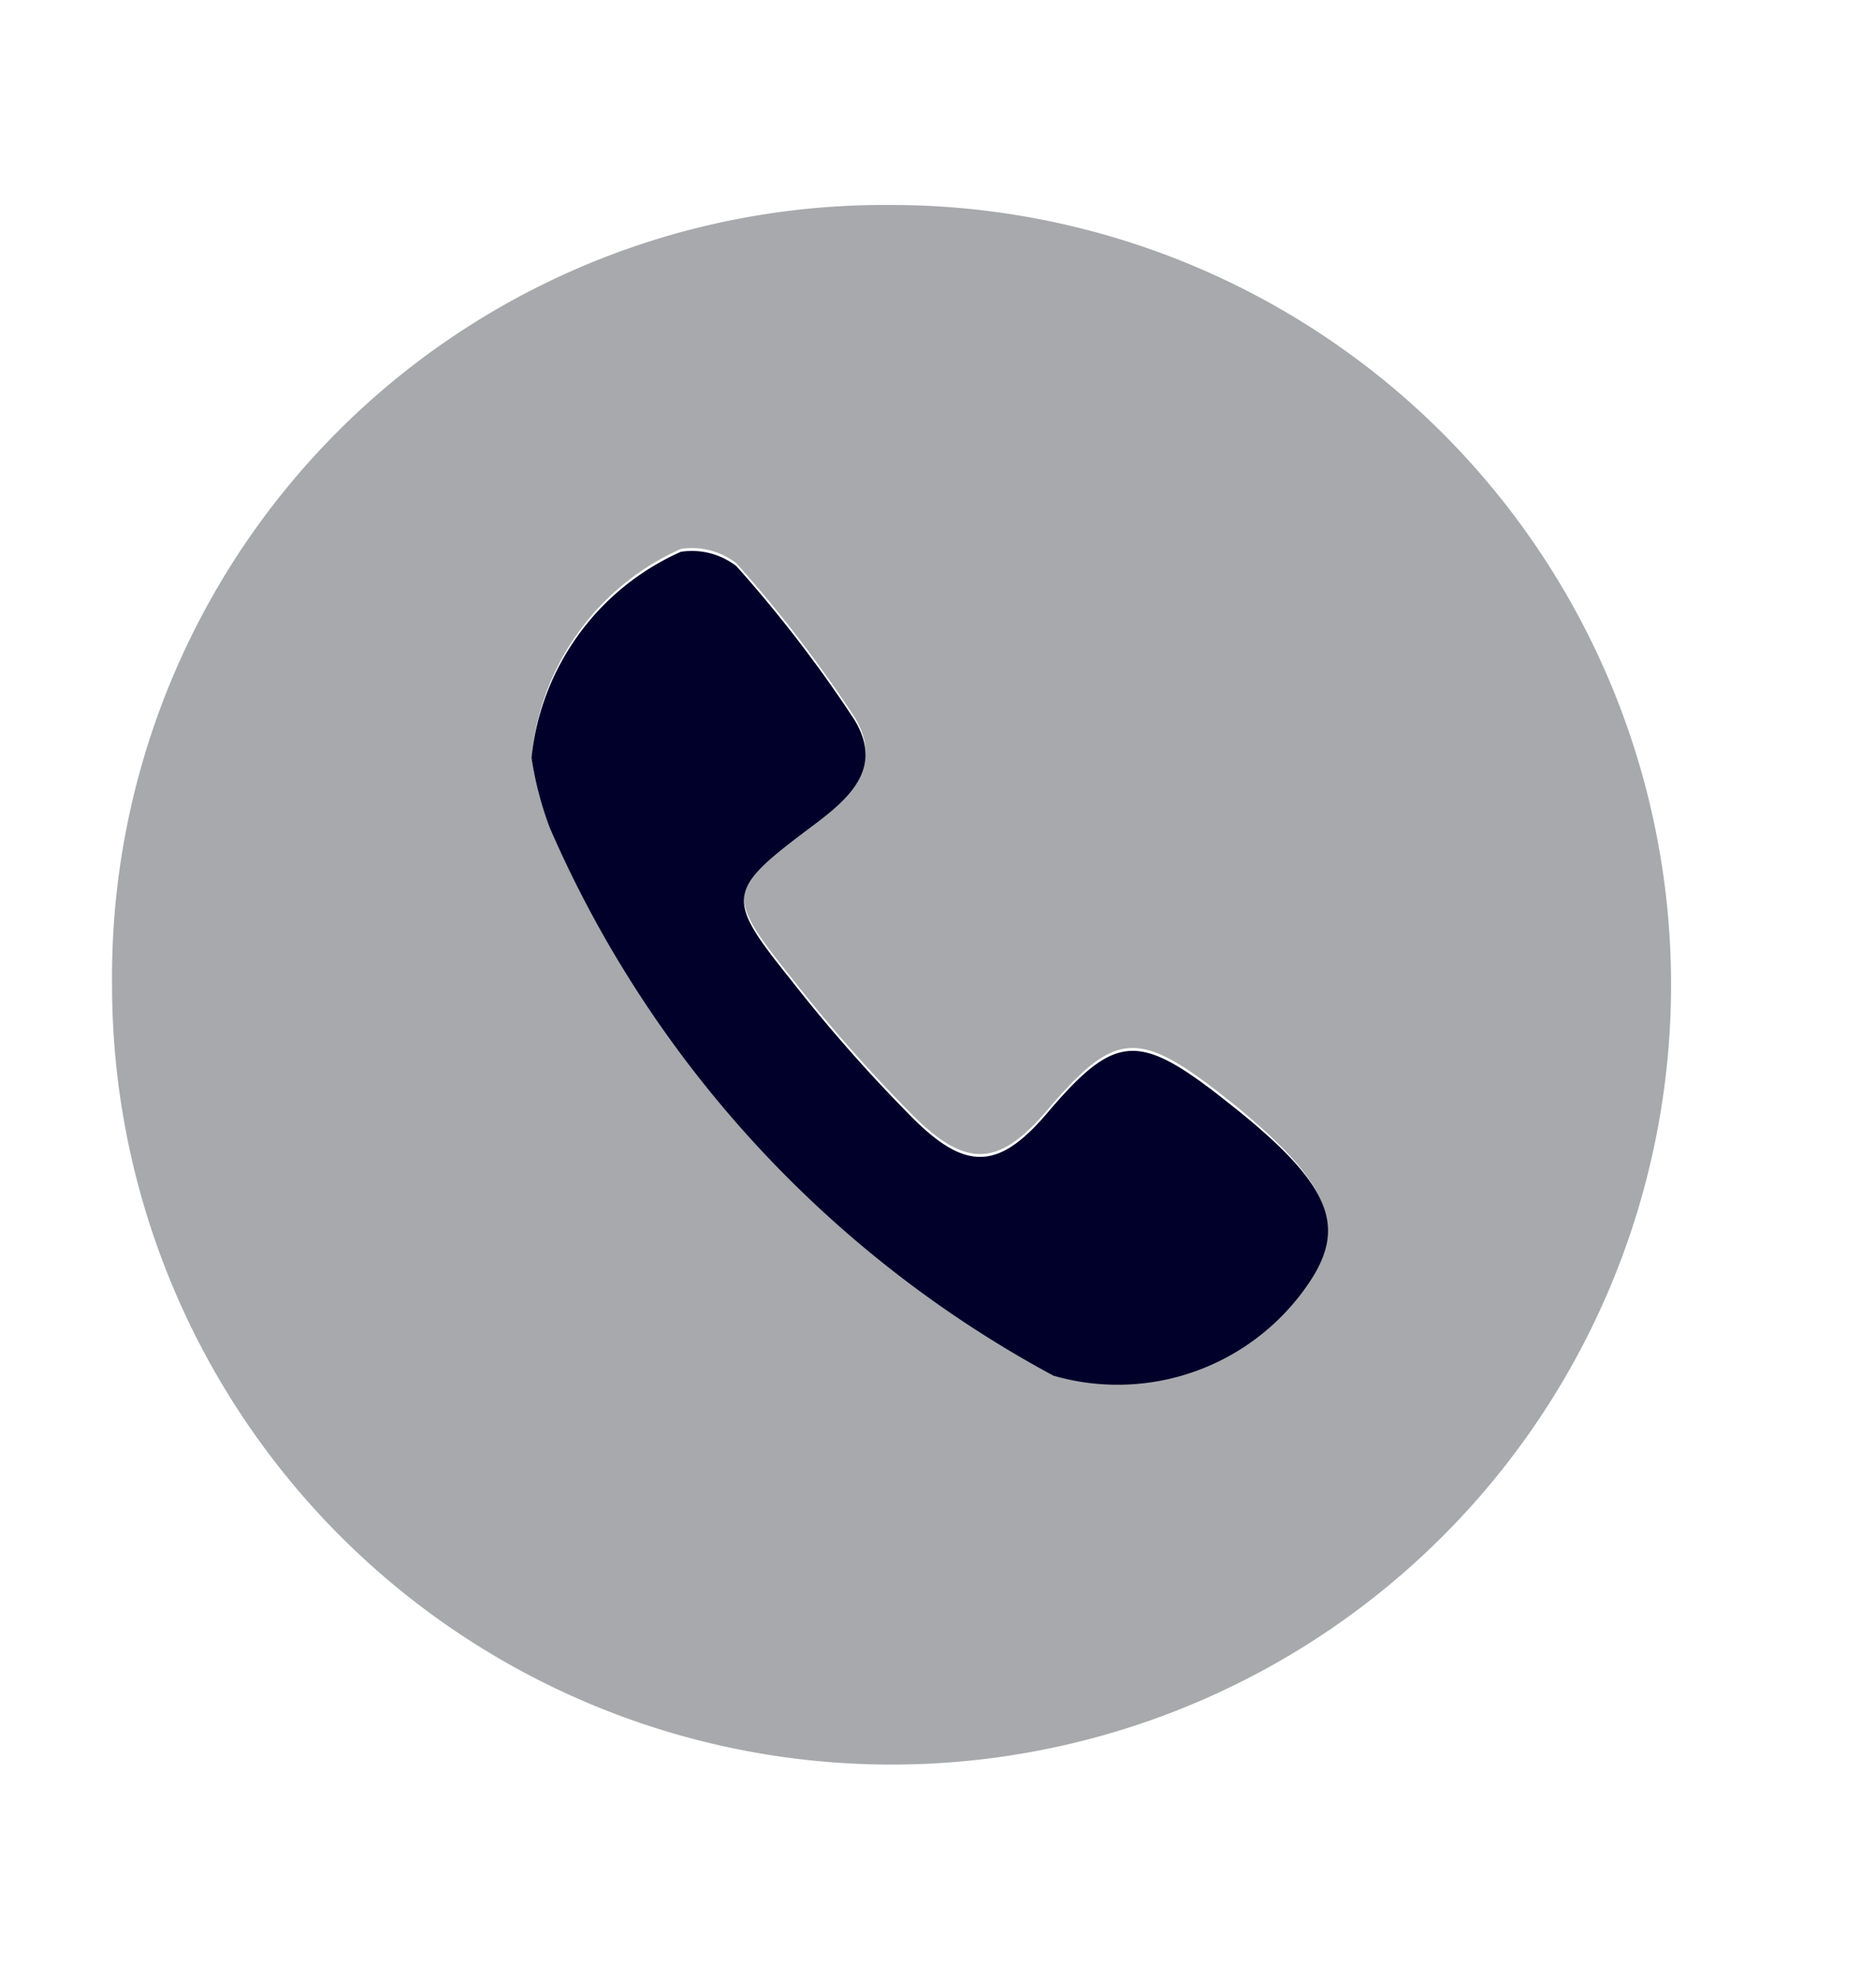
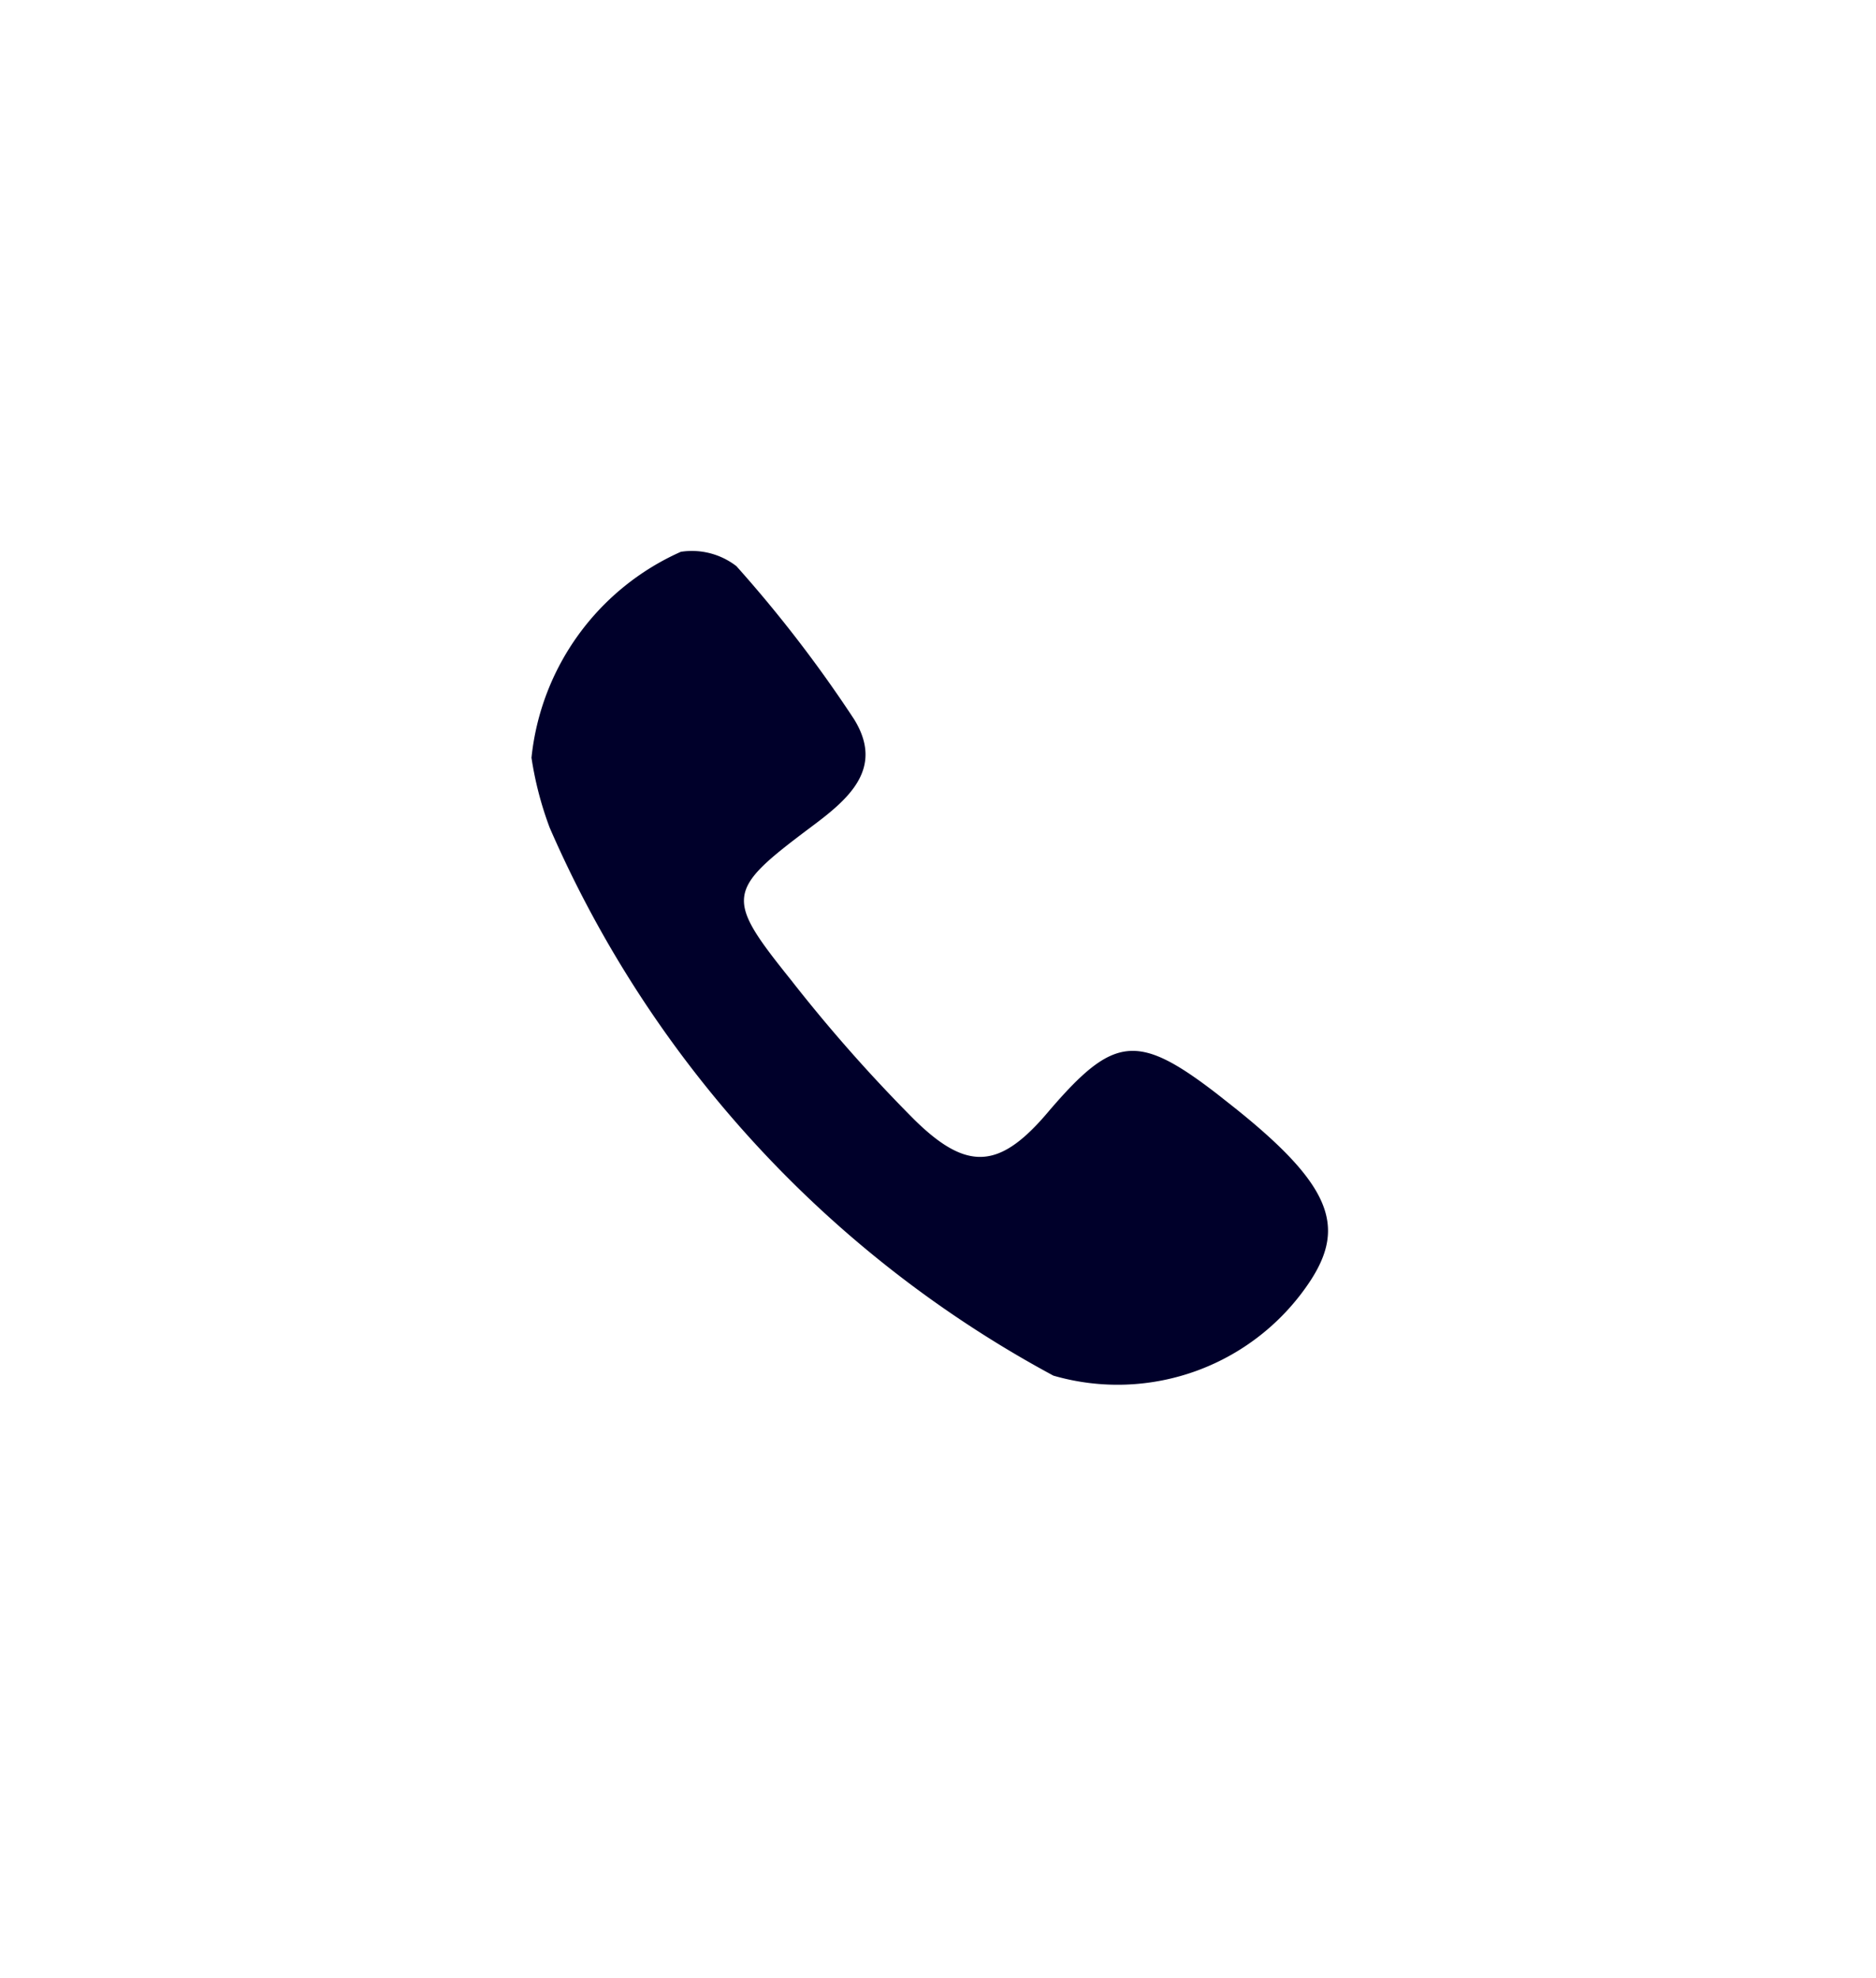
<svg xmlns="http://www.w3.org/2000/svg" id="Layer_1" data-name="Layer 1" viewBox="0 0 19.59 20.65">
  <defs>
    <style>.cls-1{fill:#a7a9ac;}.cls-2{fill:#00002a;}</style>
  </defs>
  <title>Untitled-2</title>
-   <path class="cls-1" d="M1.17,10.27A8.06,8.06,0,0,1,9.29,2.14a8.14,8.14,0,1,1-8.12,8.13ZM5.55,7.91a3.59,3.59,0,0,0,.19.73A11.87,11.87,0,0,0,11,14.33a2.41,2.41,0,0,0,2.69-1c.36-.56.17-1-.79-1.79l-.19-.15c-.83-.64-1.08-.61-1.75.17-.51.61-.85.65-1.41.1a16.22,16.22,0,0,1-1.29-1.46c-.69-.86-.68-.93.2-1.59.39-.29.78-.61.46-1.13a13.6,13.6,0,0,0-1.23-1.6.76.76,0,0,0-.58-.15A2.65,2.65,0,0,0,5.55,7.91Z" />
  <path class="cls-2" d="M5.55,7.91A2.65,2.65,0,0,1,7.11,5.76a.76.76,0,0,1,.58.15,13.6,13.6,0,0,1,1.23,1.6c.32.52-.07.84-.46,1.13-.88.66-.89.73-.2,1.59a16.22,16.22,0,0,0,1.29,1.46c.56.55.9.51,1.41-.1.67-.78.92-.81,1.75-.17l.19.15c1,.8,1.15,1.23.79,1.79a2.41,2.41,0,0,1-2.69,1A11.87,11.87,0,0,1,5.74,8.64,3.59,3.59,0,0,1,5.55,7.91Z" />
</svg>